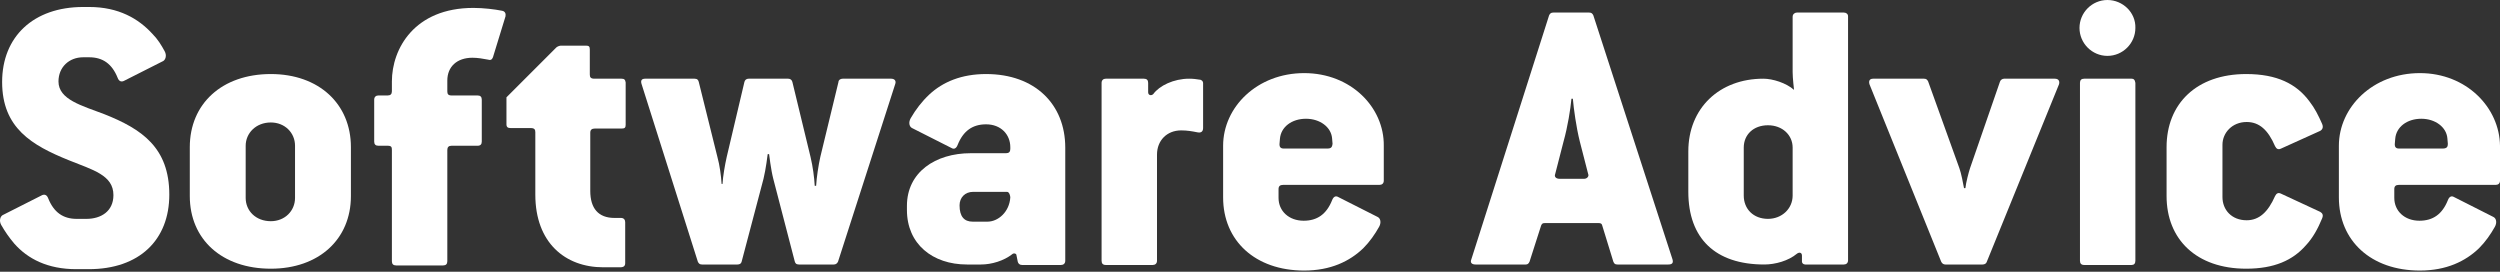
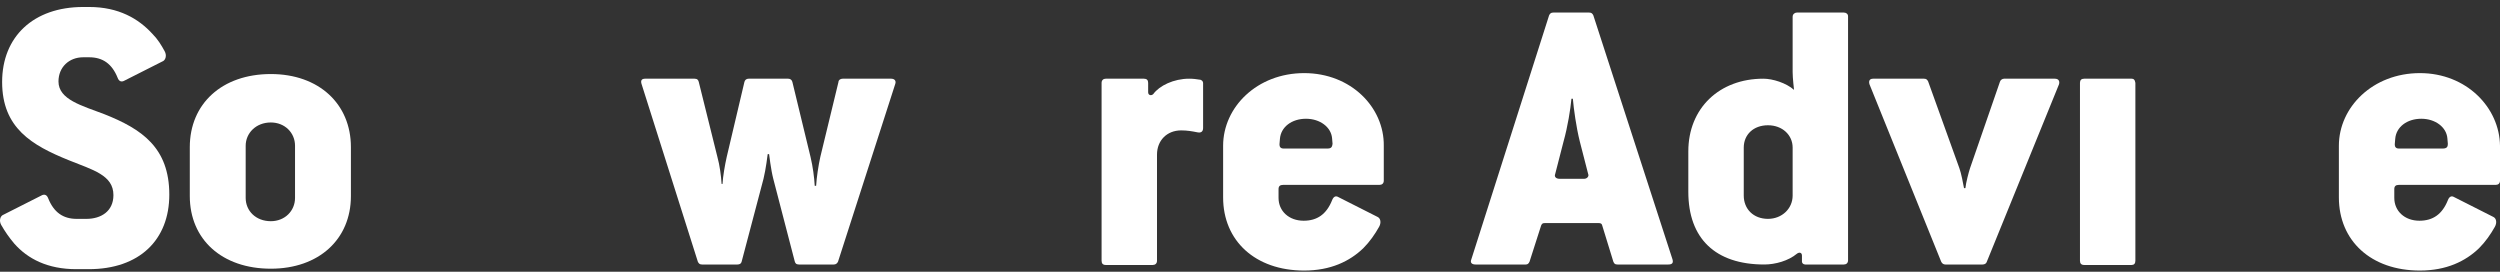
<svg xmlns="http://www.w3.org/2000/svg" width="230" height="25" viewBox="0 0 230 25" fill="none">
  <rect x="0" y="0" width="230" height="25" fill="#333333" stroke="none" />
  <path d="M224.73 13.666H220.703C220.403 13.666 220.318 13.495 220.318 13.281L220.361 12.767C220.446 11.696 221.432 10.925 222.76 10.925C224.045 10.925 225.073 11.696 225.159 12.724L225.202 13.238C225.202 13.495 225.116 13.666 224.73 13.666ZM222.631 6.726C218.304 6.726 215.177 9.854 215.177 13.409V18.165C215.177 22.149 218.133 24.891 222.631 24.891C225.073 24.891 226.83 24.034 228.072 22.835C228.672 22.235 229.143 21.549 229.529 20.864C229.743 20.478 229.657 20.093 229.4 19.964L225.759 18.122C225.544 17.994 225.33 18.079 225.202 18.422C224.688 19.707 223.831 20.307 222.588 20.307C221.217 20.307 220.275 19.407 220.275 18.208V17.394C220.275 17.137 220.403 17.008 220.703 17.008H229.614C229.829 17.008 230 16.88 230 16.623V13.409C229.957 9.896 226.915 6.726 222.631 6.726Z" fill="white" />
-   <path d="M206.694 11.224C207.851 11.224 208.665 11.953 209.307 13.452C209.436 13.709 209.607 13.795 209.864 13.666L213.463 12.038C213.677 11.91 213.763 11.695 213.634 11.396C213.292 10.624 212.949 9.939 212.478 9.339C211.278 7.711 209.479 6.812 206.651 6.812C202.067 6.812 199.325 9.553 199.325 13.538V18.036C199.325 22.02 202.067 24.72 206.651 24.72C209.222 24.72 210.935 23.948 212.135 22.577C212.778 21.892 213.249 21.035 213.634 20.093C213.763 19.793 213.677 19.621 213.463 19.493L209.864 17.822C209.607 17.693 209.436 17.779 209.307 18.036C208.665 19.493 207.851 20.264 206.694 20.264C205.323 20.264 204.466 19.321 204.466 18.122V13.323C204.466 12.21 205.366 11.224 206.694 11.224Z" fill="white" />
  <path d="M196.112 7.24H191.742C191.485 7.24 191.357 7.369 191.357 7.626V23.991C191.357 24.248 191.485 24.377 191.742 24.377H196.112C196.326 24.377 196.455 24.248 196.455 23.991V7.626C196.412 7.326 196.283 7.24 196.112 7.24Z" fill="white" />
-   <path d="M193.884 0C192.47 0 191.314 1.157 191.314 2.571C191.314 3.984 192.47 5.141 193.884 5.141C195.298 5.141 196.455 3.984 196.455 2.571C196.498 1.157 195.298 0 193.884 0Z" fill="white" />
  <path d="M189.043 7.24H184.373C184.202 7.24 184.031 7.369 183.988 7.54L181.246 15.466C181.117 15.851 180.86 16.837 180.817 17.308H180.689C180.603 16.837 180.432 15.937 180.26 15.466L177.39 7.497C177.304 7.326 177.219 7.24 177.004 7.24H172.335C171.992 7.24 171.906 7.454 171.992 7.754L178.59 24.077C178.675 24.248 178.804 24.334 178.975 24.334H182.403C182.574 24.334 182.745 24.248 182.788 24.077L189.429 7.754C189.514 7.454 189.386 7.24 189.043 7.24Z" fill="white" />
  <path d="M164.923 17.993C164.923 19.193 163.938 20.135 162.652 20.135C161.324 20.135 160.425 19.236 160.425 17.993V13.58C160.425 12.381 161.324 11.524 162.652 11.524C163.981 11.524 164.923 12.424 164.923 13.58V17.993ZM169.636 1.156H165.309C165.137 1.156 164.923 1.285 164.923 1.542V6.64C164.923 7.197 165.052 8.268 165.052 8.268C164.323 7.625 163.081 7.24 162.224 7.24C158.197 7.24 155.326 9.939 155.326 13.923V17.65C155.326 21.935 157.811 24.334 162.31 24.334C163.338 24.334 164.537 23.991 165.309 23.348C165.523 23.177 165.78 23.22 165.78 23.52V24.077C165.78 24.205 165.908 24.334 166.08 24.334H169.636C169.85 24.334 170.021 24.205 170.021 23.948V1.499C170.021 1.285 169.85 1.156 169.636 1.156Z" fill="white" />
  <path d="M145.73 16.451H143.502C143.117 16.451 142.988 16.237 143.074 16.022L143.845 13.024C144.23 11.653 144.487 10.025 144.573 9.082H144.702C144.787 10.025 145.002 11.653 145.344 13.024L146.115 16.022C146.201 16.194 146.03 16.451 145.73 16.451ZM146.587 1.413C146.501 1.242 146.415 1.156 146.201 1.156H142.902C142.688 1.156 142.602 1.242 142.517 1.413L135.362 23.863C135.234 24.162 135.405 24.334 135.748 24.334H140.375C140.546 24.334 140.632 24.248 140.717 24.077L141.788 20.735C141.874 20.564 141.917 20.521 142.174 20.521H147.015C147.272 20.521 147.358 20.564 147.401 20.735L148.429 24.077C148.515 24.248 148.557 24.334 148.814 24.334H153.484C153.87 24.334 153.956 24.162 153.87 23.863L146.587 1.413Z" fill="white" />
  <path d="M122.124 13.666H118.097C117.797 13.666 117.711 13.495 117.711 13.281L117.754 12.767C117.84 11.696 118.825 10.925 120.153 10.925C121.438 10.925 122.467 11.696 122.552 12.724L122.595 13.238C122.552 13.495 122.509 13.666 122.124 13.666ZM119.982 6.726C115.655 6.726 112.527 9.854 112.527 13.409V18.165C112.527 22.149 115.483 24.891 119.982 24.891C122.424 24.891 124.18 24.034 125.423 22.835C126.023 22.235 126.494 21.549 126.879 20.864C127.094 20.478 127.008 20.093 126.751 19.964L123.109 18.122C122.895 17.994 122.681 18.079 122.552 18.422C122.038 19.707 121.181 20.307 119.939 20.307C118.568 20.307 117.626 19.407 117.626 18.208V17.394C117.626 17.137 117.754 17.008 118.054 17.008H126.922C127.136 17.008 127.308 16.88 127.308 16.623V13.409C127.351 9.896 124.309 6.726 119.982 6.726Z" fill="white" />
  <path d="M110.342 7.326C110.085 7.283 109.785 7.24 109.4 7.24C107.986 7.24 106.658 7.883 106.101 8.654C105.93 8.825 105.63 8.783 105.63 8.483V7.626C105.63 7.369 105.501 7.24 105.244 7.24H101.731C101.517 7.24 101.346 7.369 101.346 7.626V23.991C101.346 24.248 101.474 24.377 101.731 24.377H106.058C106.272 24.377 106.444 24.248 106.444 23.991V14.223C106.444 12.938 107.343 11.996 108.672 11.996C109.229 11.996 109.7 12.081 110.128 12.167C110.471 12.253 110.685 12.124 110.685 11.781V7.626C110.685 7.497 110.557 7.326 110.342 7.326Z" fill="white" />
-   <path d="M90.849 20.392H89.478C88.707 20.392 88.279 19.921 88.279 18.893C88.279 18.165 88.793 17.651 89.521 17.651H92.649C92.863 17.651 92.948 18.036 92.948 18.165C92.863 19.493 91.835 20.392 90.849 20.392ZM90.721 6.812C88.45 6.812 86.737 7.54 85.494 8.697C84.809 9.339 84.252 10.068 83.78 10.882C83.566 11.267 83.652 11.653 83.909 11.781L87.55 13.623C87.765 13.752 87.979 13.666 88.107 13.323C88.621 12.038 89.478 11.438 90.721 11.438C92.092 11.438 92.948 12.381 92.948 13.538V13.709C92.948 13.966 92.82 14.095 92.563 14.095H89.307C86.051 14.095 83.438 15.851 83.438 18.936V19.321C83.438 22.449 85.794 24.334 88.964 24.334H90.249C91.235 24.334 92.349 23.991 93.12 23.391C93.248 23.263 93.463 23.306 93.505 23.434L93.634 24.077C93.677 24.248 93.805 24.377 94.02 24.377H97.618C97.832 24.377 98.004 24.248 98.004 23.991V13.581C98.004 9.596 95.219 6.812 90.721 6.812Z" fill="white" />
  <path d="M81.981 7.24H77.525C77.311 7.24 77.14 7.369 77.14 7.54L75.469 14.438C75.298 15.209 75.126 16.323 75.084 17.094H74.955C74.912 16.323 74.784 15.337 74.569 14.438L72.899 7.54C72.856 7.369 72.727 7.24 72.513 7.24H68.871C68.657 7.24 68.529 7.369 68.486 7.54L66.858 14.438C66.686 15.209 66.515 16.194 66.472 16.922H66.387C66.344 16.194 66.215 15.209 66.001 14.438L64.287 7.54C64.245 7.369 64.159 7.24 63.902 7.24H59.361C59.018 7.24 58.932 7.412 59.018 7.712L64.202 24.077C64.287 24.248 64.373 24.334 64.587 24.334H67.843C68.057 24.334 68.186 24.248 68.229 24.077L70.242 16.451C70.457 15.594 70.628 14.181 70.628 14.181H70.757C70.757 14.181 70.928 15.637 71.142 16.451L73.113 24.034C73.156 24.206 73.241 24.334 73.498 24.334H76.712C76.883 24.334 77.011 24.248 77.097 24.077L82.367 7.712C82.452 7.454 82.324 7.24 81.981 7.24Z" fill="white" />
-   <path d="M57.175 7.24H54.691C54.348 7.24 54.262 7.112 54.262 6.855V4.541C54.262 4.284 54.177 4.199 53.919 4.199H51.606C51.477 4.199 51.263 4.284 51.178 4.37L46.594 8.954V11.439C46.594 11.696 46.722 11.782 46.979 11.782H48.821C49.164 11.782 49.25 11.91 49.25 12.167V17.908C49.25 22.321 51.992 24.591 55.505 24.591H57.047C57.39 24.591 57.518 24.463 57.518 24.206V20.436C57.518 20.222 57.39 20.05 57.133 20.05H56.533C55.033 20.05 54.305 19.151 54.305 17.565V12.21C54.305 11.953 54.434 11.825 54.733 11.825H57.218C57.475 11.825 57.561 11.739 57.561 11.482V7.583C57.518 7.326 57.433 7.24 57.175 7.24Z" fill="white" />
-   <path d="M46.165 0.985C45.523 0.857 44.494 0.728 43.552 0.728C38.111 0.728 36.054 4.498 36.054 7.497V8.397C36.054 8.654 35.926 8.782 35.669 8.782H34.812C34.598 8.782 34.426 8.911 34.426 9.168V13.024C34.426 13.281 34.555 13.409 34.812 13.409H35.669C36.012 13.409 36.054 13.538 36.054 13.795V24.034C36.054 24.291 36.183 24.42 36.44 24.42H40.767C41.024 24.42 41.153 24.291 41.153 24.034V13.795C41.153 13.538 41.281 13.409 41.538 13.409H43.937C44.194 13.409 44.323 13.281 44.323 13.024V9.168C44.323 8.911 44.194 8.782 43.937 8.782H41.538C41.238 8.782 41.153 8.654 41.153 8.397V7.411C41.153 6.126 42.052 5.312 43.466 5.312C43.937 5.312 44.452 5.398 44.88 5.483C45.137 5.569 45.266 5.483 45.351 5.269L46.508 1.499C46.551 1.242 46.465 1.028 46.165 0.985Z" fill="white" />
  <path d="M27.143 18.207C27.143 19.407 26.201 20.35 24.916 20.35C23.545 20.35 22.602 19.407 22.602 18.207V13.409C22.602 12.252 23.545 11.267 24.916 11.267C26.201 11.267 27.143 12.21 27.143 13.409V18.207ZM24.916 6.812C20.417 6.812 17.461 9.553 17.461 13.538V18.036C17.461 22.02 20.417 24.72 24.916 24.72C29.328 24.72 32.284 22.02 32.284 18.036V13.538C32.284 9.553 29.328 6.812 24.916 6.812Z" fill="white" />
  <path d="M9.578 10.497C7.565 9.726 5.38 9.169 5.38 7.498C5.38 6.17 6.365 5.27 7.65 5.27H8.207C9.45 5.27 10.306 5.87 10.821 7.155C10.949 7.498 11.163 7.541 11.377 7.455L15.019 5.613C15.233 5.484 15.362 5.099 15.148 4.713C14.848 4.156 14.505 3.599 14.034 3.128C12.748 1.714 10.906 0.643 8.207 0.643H7.65C3.066 0.643 0.196 3.385 0.196 7.541C0.196 11.782 2.938 13.367 6.322 14.738C8.55 15.638 10.435 16.109 10.435 17.951C10.435 19.451 9.278 20.136 7.95 20.136H7.05C5.808 20.136 4.951 19.536 4.437 18.251C4.309 17.908 4.094 17.866 3.88 17.951L0.239 19.793C0.024 19.922 -0.104 20.308 0.11 20.693C0.453 21.293 0.838 21.85 1.31 22.407C2.552 23.82 4.394 24.763 7.008 24.763H8.164C12.834 24.763 15.576 22.064 15.576 17.908C15.576 13.581 13.048 11.868 9.578 10.497Z" fill="white" />
</svg>